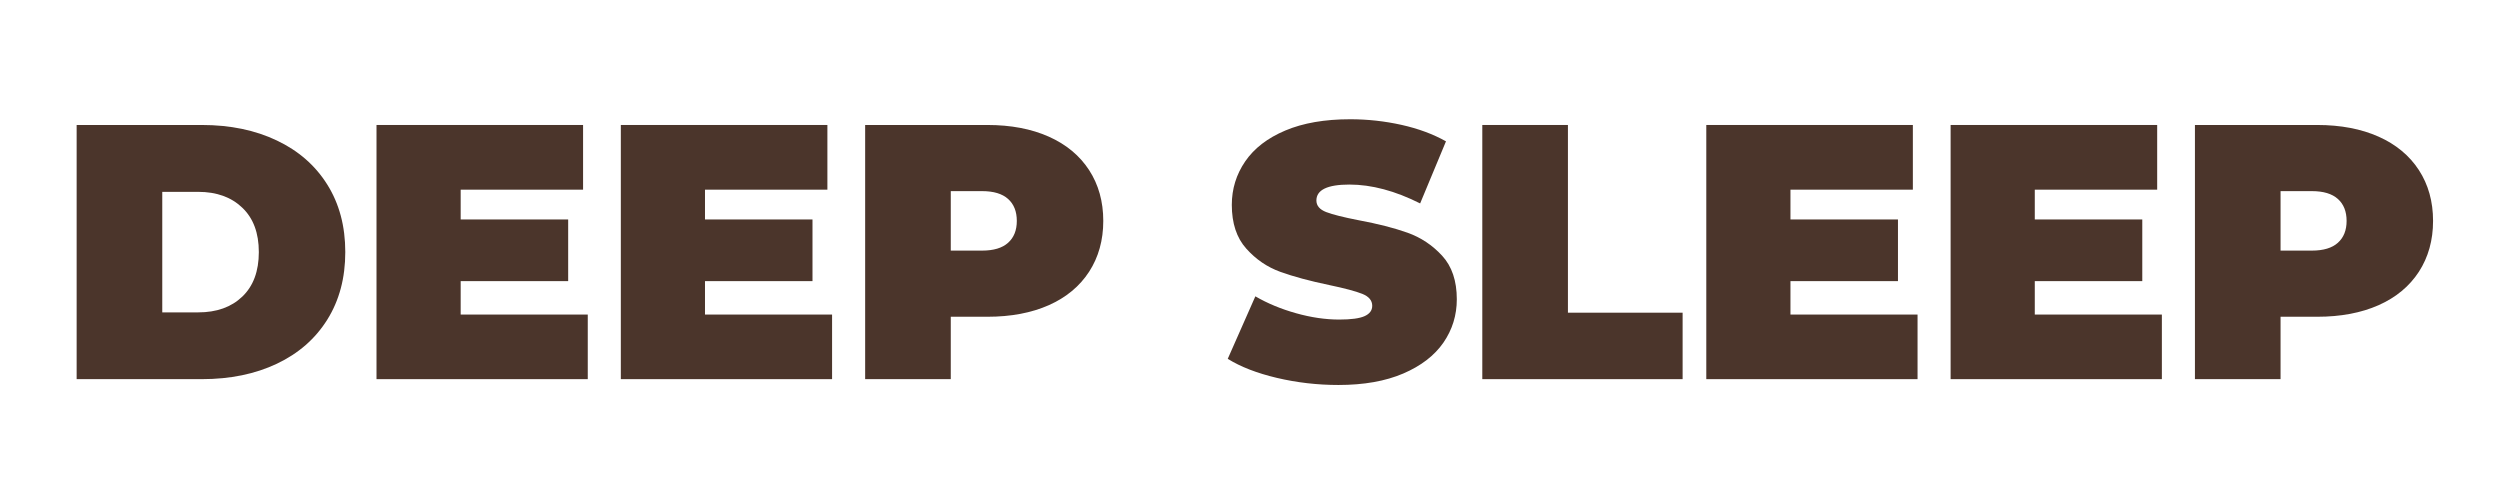
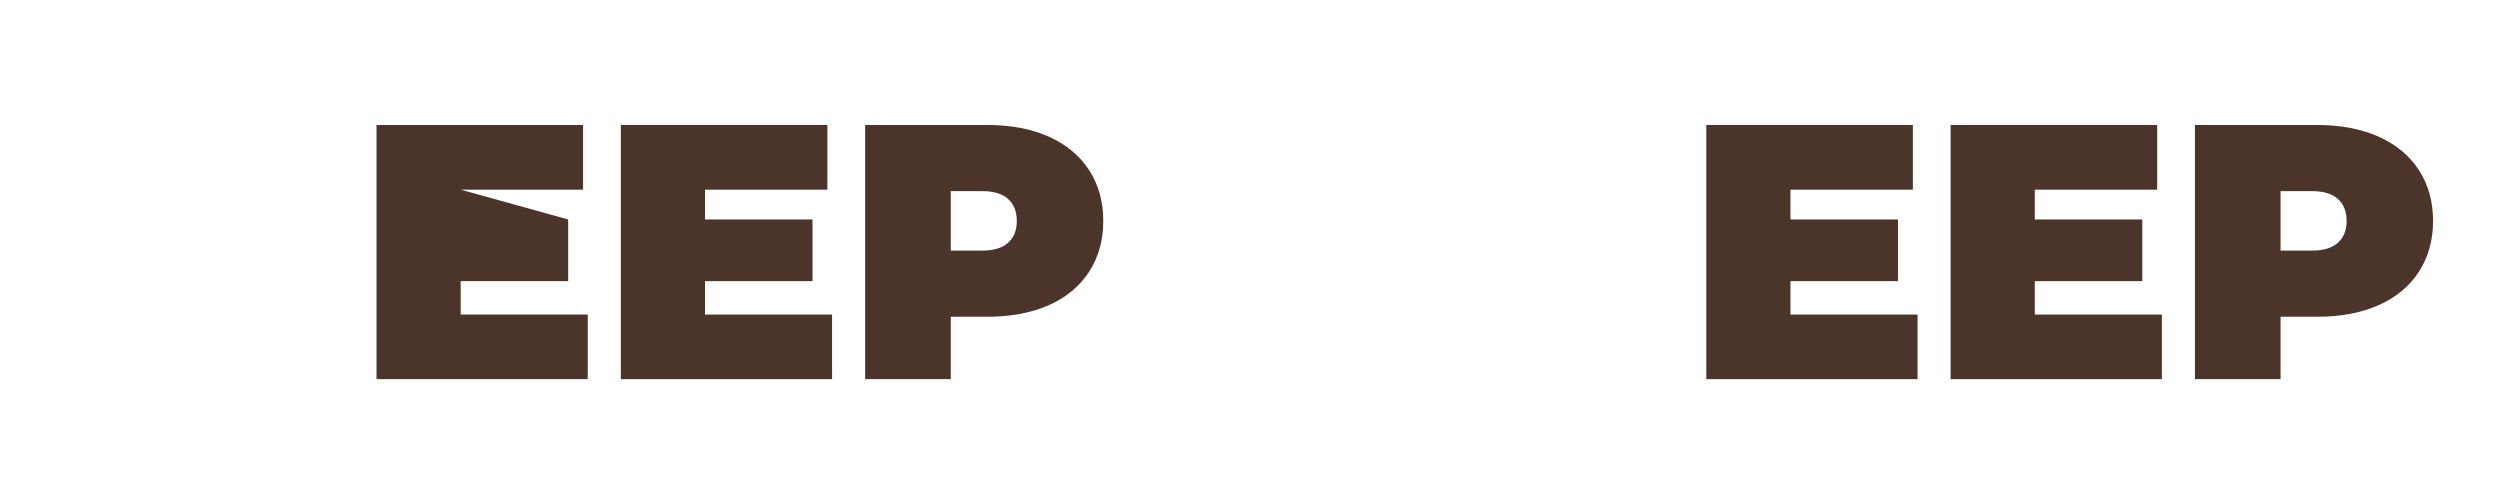
<svg xmlns="http://www.w3.org/2000/svg" width="500" zoomAndPan="magnify" viewBox="0 0 375 75" height="100" preserveAspectRatio="xMidYMid meet" version="1.0">
  <defs>
    <g />
  </defs>
  <g fill="#4b352b" fill-opacity="1">
    <g transform="translate(8.387, 56.872)">
      <g>
-         <path d="M 3.109 -38.125 L 21.891 -38.125 C 26.141 -38.125 29.891 -37.348 33.141 -35.797 C 36.391 -34.254 38.91 -32.051 40.703 -29.188 C 42.504 -26.32 43.406 -22.945 43.406 -19.062 C 43.406 -15.176 42.504 -11.797 40.703 -8.922 C 38.91 -6.055 36.391 -3.852 33.141 -2.312 C 29.891 -0.77 26.141 0 21.891 0 L 3.109 0 Z M 21.344 -10.016 C 24.102 -10.016 26.305 -10.801 27.953 -12.375 C 29.609 -13.957 30.438 -16.188 30.438 -19.062 C 30.438 -21.926 29.609 -24.145 27.953 -25.719 C 26.305 -27.301 24.102 -28.094 21.344 -28.094 L 15.953 -28.094 L 15.953 -10.016 Z M 21.344 -10.016 " />
-       </g>
+         </g>
    </g>
  </g>
  <g fill="#4b352b" fill-opacity="1">
    <g transform="translate(53.367, 56.872)">
      <g>
-         <path d="M 34.797 -9.688 L 34.797 0 L 3.109 0 L 3.109 -38.125 L 34.094 -38.125 L 34.094 -28.422 L 15.734 -28.422 L 15.734 -23.953 L 31.859 -23.953 L 31.859 -14.703 L 15.734 -14.703 L 15.734 -9.688 Z M 34.797 -9.688 " />
+         <path d="M 34.797 -9.688 L 34.797 0 L 3.109 0 L 3.109 -38.125 L 34.094 -38.125 L 34.094 -28.422 L 15.734 -28.422 L 31.859 -23.953 L 31.859 -14.703 L 15.734 -14.703 L 15.734 -9.688 Z M 34.797 -9.688 " />
      </g>
    </g>
  </g>
  <g fill="#4b352b" fill-opacity="1">
    <g transform="translate(90.015, 56.872)">
      <g>
        <path d="M 34.797 -9.688 L 34.797 0 L 3.109 0 L 3.109 -38.125 L 34.094 -38.125 L 34.094 -28.422 L 15.734 -28.422 L 15.734 -23.953 L 31.859 -23.953 L 31.859 -14.703 L 15.734 -14.703 L 15.734 -9.688 Z M 34.797 -9.688 " />
      </g>
    </g>
  </g>
  <g fill="#4b352b" fill-opacity="1">
    <g transform="translate(126.663, 56.872)">
      <g>
        <path d="M 21.453 -38.125 C 24.973 -38.125 28.039 -37.539 30.656 -36.375 C 33.27 -35.207 35.285 -33.535 36.703 -31.359 C 38.117 -29.18 38.828 -26.641 38.828 -23.734 C 38.828 -20.836 38.117 -18.297 36.703 -16.109 C 35.285 -13.93 33.27 -12.258 30.656 -11.094 C 28.039 -9.938 24.973 -9.359 21.453 -9.359 L 15.953 -9.359 L 15.953 0 L 3.109 0 L 3.109 -38.125 Z M 20.641 -19.281 C 22.379 -19.281 23.68 -19.672 24.547 -20.453 C 25.422 -21.234 25.859 -22.328 25.859 -23.734 C 25.859 -25.148 25.422 -26.25 24.547 -27.031 C 23.68 -27.812 22.379 -28.203 20.641 -28.203 L 15.953 -28.203 L 15.953 -19.281 Z M 20.641 -19.281 " />
      </g>
    </g>
  </g>
  <g fill="#4b352b" fill-opacity="1">
    <g transform="translate(167.123, 56.872)">
      <g />
    </g>
  </g>
  <g fill="#4b352b" fill-opacity="1">
    <g transform="translate(183.459, 56.872)">
      <g>
-         <path d="M 17.312 0.875 C 14.156 0.875 11.078 0.52 8.078 -0.188 C 5.086 -0.895 2.629 -1.848 0.703 -3.047 L 4.844 -12.422 C 6.656 -11.367 8.688 -10.523 10.938 -9.891 C 13.195 -9.254 15.359 -8.938 17.422 -8.938 C 19.203 -8.938 20.473 -9.109 21.234 -9.453 C 21.992 -9.797 22.375 -10.312 22.375 -11 C 22.375 -11.801 21.875 -12.398 20.875 -12.797 C 19.883 -13.191 18.242 -13.629 15.953 -14.109 C 13.016 -14.723 10.562 -15.383 8.594 -16.094 C 6.633 -16.801 4.93 -17.961 3.484 -19.578 C 2.035 -21.191 1.312 -23.379 1.312 -26.141 C 1.312 -28.535 1.984 -30.711 3.328 -32.672 C 4.672 -34.629 6.676 -36.172 9.344 -37.297 C 12.008 -38.422 15.25 -38.984 19.062 -38.984 C 21.676 -38.984 24.242 -38.703 26.766 -38.141 C 29.285 -37.578 31.508 -36.754 33.438 -35.672 L 29.562 -26.359 C 25.82 -28.242 22.285 -29.188 18.953 -29.188 C 15.648 -29.188 14 -28.391 14 -26.797 C 14 -26.023 14.488 -25.445 15.469 -25.062 C 16.445 -24.688 18.062 -24.281 20.312 -23.844 C 23.219 -23.301 25.664 -22.676 27.656 -21.969 C 29.656 -21.258 31.391 -20.109 32.859 -18.516 C 34.328 -16.922 35.062 -14.742 35.062 -11.984 C 35.062 -9.586 34.391 -7.414 33.047 -5.469 C 31.703 -3.531 29.695 -1.988 27.031 -0.844 C 24.363 0.301 21.125 0.875 17.312 0.875 Z M 17.312 0.875 " />
-       </g>
+         </g>
    </g>
  </g>
  <g fill="#4b352b" fill-opacity="1">
    <g transform="translate(219.236, 56.872)">
      <g>
-         <path d="M 3.109 -38.125 L 15.953 -38.125 L 15.953 -9.969 L 33.156 -9.969 L 33.156 0 L 3.109 0 Z M 3.109 -38.125 " />
-       </g>
+         </g>
    </g>
  </g>
  <g fill="#4b352b" fill-opacity="1">
    <g transform="translate(252.835, 56.872)">
      <g>
        <path d="M 34.797 -9.688 L 34.797 0 L 3.109 0 L 3.109 -38.125 L 34.094 -38.125 L 34.094 -28.422 L 15.734 -28.422 L 15.734 -23.953 L 31.859 -23.953 L 31.859 -14.703 L 15.734 -14.703 L 15.734 -9.688 Z M 34.797 -9.688 " />
      </g>
    </g>
  </g>
  <g fill="#4b352b" fill-opacity="1">
    <g transform="translate(289.483, 56.872)">
      <g>
        <path d="M 34.797 -9.688 L 34.797 0 L 3.109 0 L 3.109 -38.125 L 34.094 -38.125 L 34.094 -28.422 L 15.734 -28.422 L 15.734 -23.953 L 31.859 -23.953 L 31.859 -14.703 L 15.734 -14.703 L 15.734 -9.688 Z M 34.797 -9.688 " />
      </g>
    </g>
  </g>
  <g fill="#4b352b" fill-opacity="1">
    <g transform="translate(326.131, 56.872)">
      <g>
        <path d="M 21.453 -38.125 C 24.973 -38.125 28.039 -37.539 30.656 -36.375 C 33.27 -35.207 35.285 -33.535 36.703 -31.359 C 38.117 -29.18 38.828 -26.641 38.828 -23.734 C 38.828 -20.836 38.117 -18.297 36.703 -16.109 C 35.285 -13.93 33.27 -12.258 30.656 -11.094 C 28.039 -9.938 24.973 -9.359 21.453 -9.359 L 15.953 -9.359 L 15.953 0 L 3.109 0 L 3.109 -38.125 Z M 20.641 -19.281 C 22.379 -19.281 23.68 -19.672 24.547 -20.453 C 25.422 -21.234 25.859 -22.328 25.859 -23.734 C 25.859 -25.148 25.422 -26.25 24.547 -27.031 C 23.68 -27.812 22.379 -28.203 20.641 -28.203 L 15.953 -28.203 L 15.953 -19.281 Z M 20.641 -19.281 " />
      </g>
    </g>
  </g>
</svg>